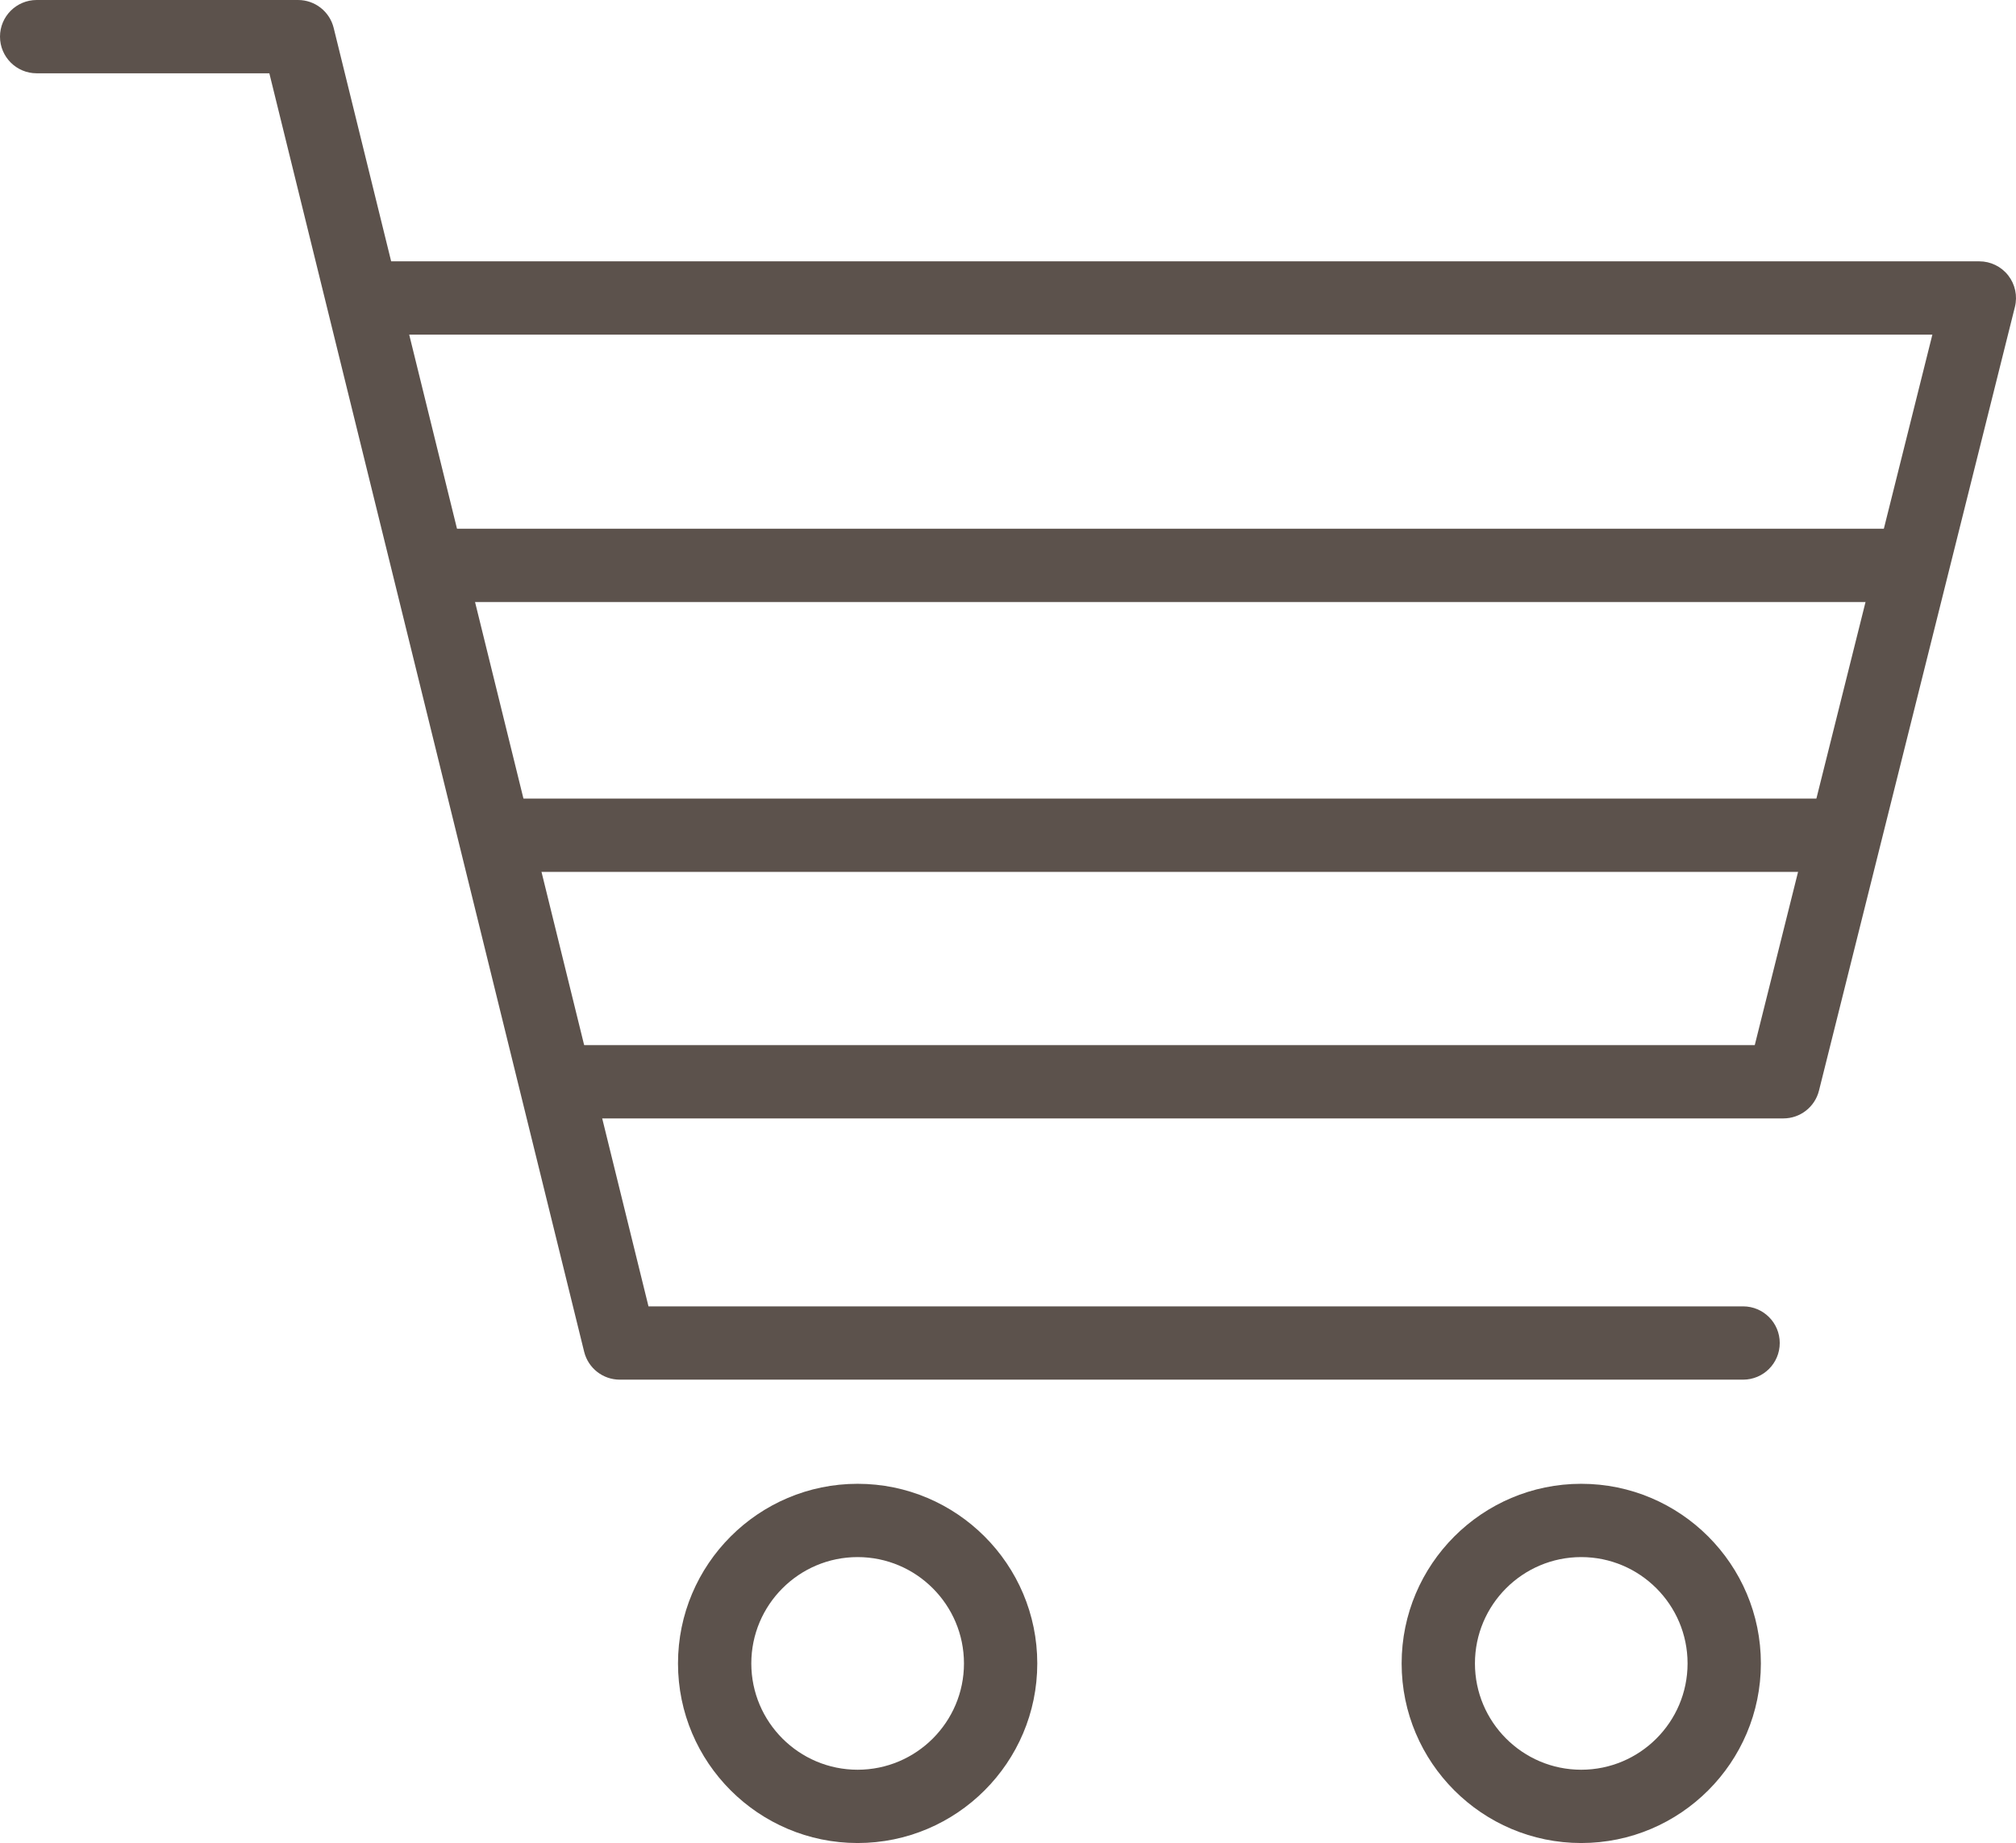
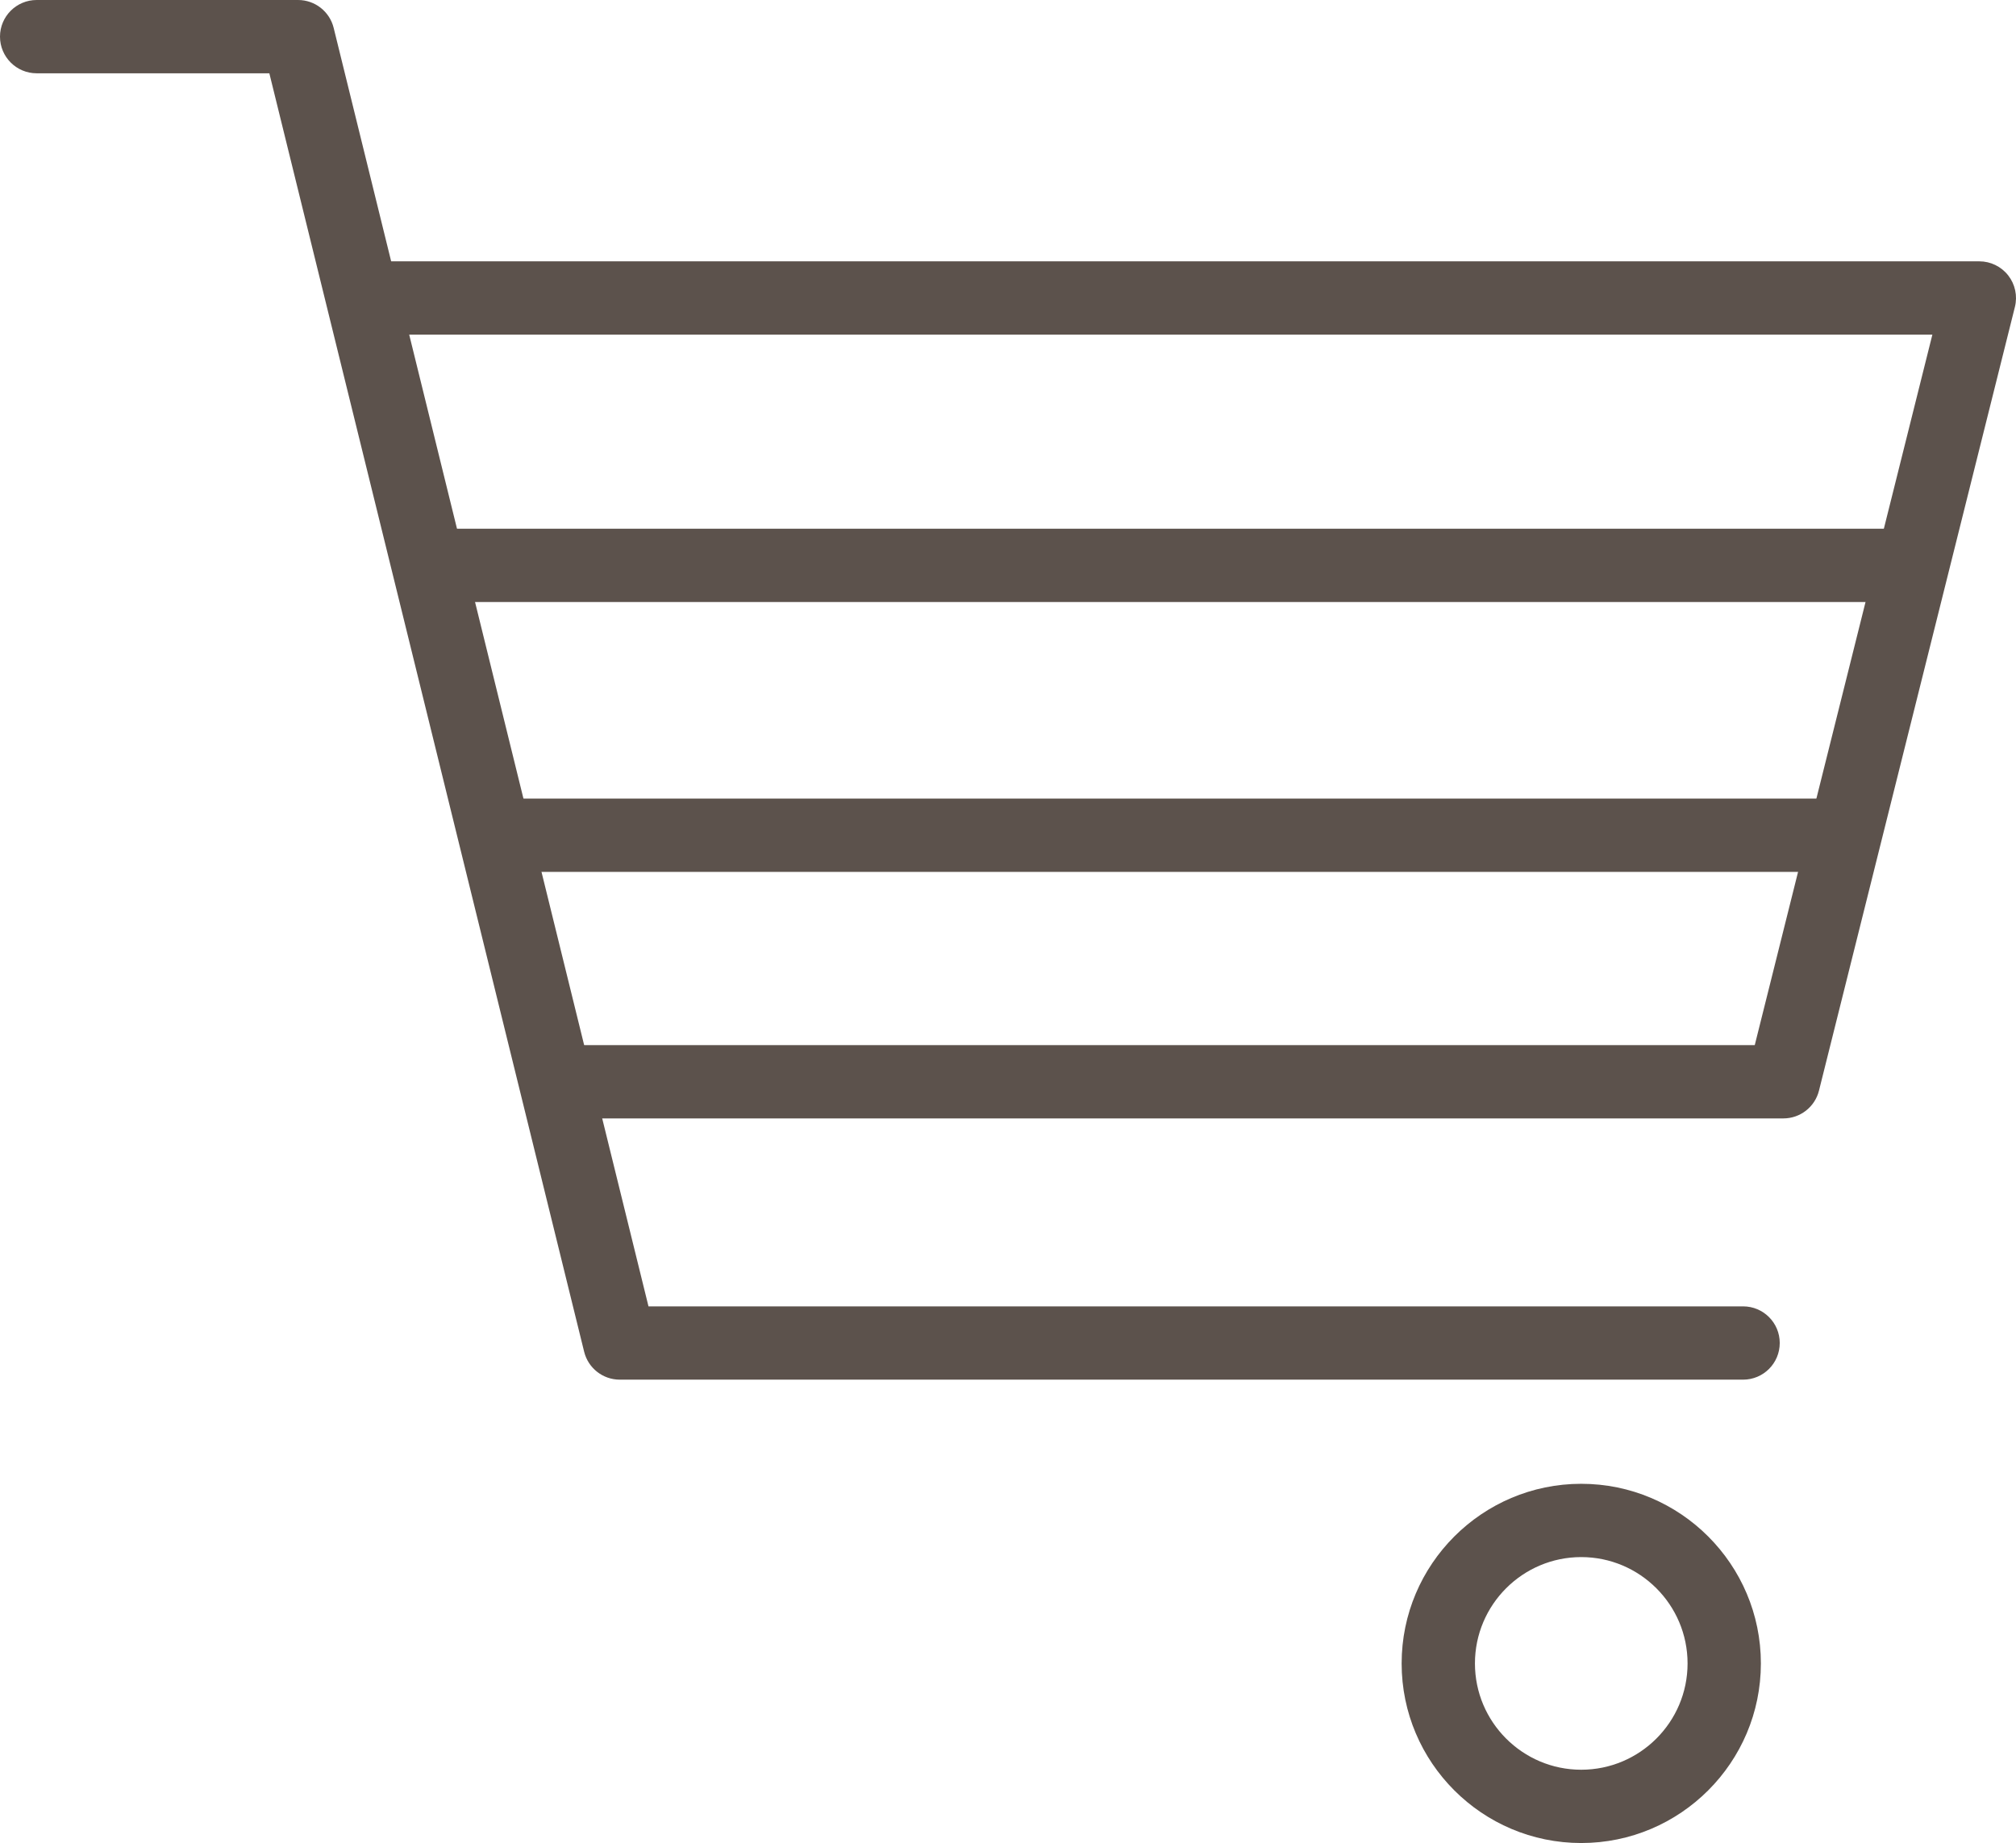
<svg xmlns="http://www.w3.org/2000/svg" version="1.1" id="cart" x="0px" y="0px" viewBox="0 0 1010 923.557" enable-background="new 0 0 1010 923.557">
  <g>
    <g id="cart-cart">
      <g>
        <path fill="#5C524C" d="M893.465,560.446H292.58c-10.141,0-18.364-8.213-18.364-18.362&#13;&#10;    c0-10.15,8.223-18.364,18.364-18.364h586.54l88.984-356.035H185.142c-10.141,0-18.364-8.223-18.364-18.364&#13;&#10;    c0-10.142,8.223-18.363,18.364-18.363h806.489c5.667,0,10.994,2.609,14.473,7.065&#13;&#10;    c3.478,4.456,4.716,10.267,3.353,15.755l-98.166,392.753C909.247,554.707,901.895,560.446,893.465,560.446&#13;&#10;    L893.465,560.446z" />
      </g>
      <g>
        <path fill="#5C524C" d="M873.273,691.358H310.495c-8.456,0-15.808-5.775-17.834-13.969L134.939,36.727H18.364&#13;&#10;    C8.223,36.727,0,28.504,0,18.363C0,8.222,8.223,0,18.364,0h130.965c8.456,0,15.808,5.766,17.834,13.97&#13;&#10;    l157.722,640.662h548.387c10.15,0,18.364,8.213,18.364,18.362C891.637,683.144,883.423,691.358,873.273,691.358&#13;&#10;    L873.273,691.358z" />
      </g>
      <g>
-         <path fill="#5C524C" d="M429.66,923.557c-49.621,0-89.988-40.367-89.988-89.988&#13;&#10;    c0-49.639,40.367-90.024,89.988-90.024c49.63,0,90.007,40.386,90.007,90.024&#13;&#10;    C519.668,883.189,479.291,923.557,429.66,923.557L429.66,923.557z M429.66,780.271&#13;&#10;    c-29.365,0-53.261,23.903-53.261,53.297c0,29.374,23.895,53.262,53.261,53.262&#13;&#10;    c29.375,0,53.28-23.888,53.28-53.262C482.94,804.175,459.035,780.271,429.66,780.271L429.66,780.271z" />
-       </g>
+         </g>
      <g>
-         <path fill="#5C524C" d="M792.179,923.557c-49.603,0-89.971-40.367-89.971-89.988&#13;&#10;    c0-49.639,40.368-90.024,89.971-90.024c49.64,0,90.006,40.386,90.006,90.024&#13;&#10;    C882.185,883.189,841.819,923.557,792.179,923.557L792.179,923.557z M792.179,780.271&#13;&#10;    c-29.357,0-53.244,23.903-53.244,53.297c0,29.374,23.887,53.262,53.244,53.262&#13;&#10;    c29.374,0,53.279-23.888,53.279-53.262C845.458,804.175,821.553,780.271,792.179,780.271L792.179,780.271z" />
+         <path fill="#5C524C" d="M792.179,923.557c-49.603,0-89.971-40.367-89.971-89.988&#13;&#10;    c0-49.639,40.368-90.024,89.971-90.024c49.64,0,90.006,40.386,90.006,90.024&#13;&#10;    C882.185,883.189,841.819,923.557,792.179,923.557L792.179,923.557z M792.179,780.271&#13;&#10;    c-29.357,0-53.244,23.903-53.244,53.297c0,29.374,23.887,53.262,53.244,53.262&#13;&#10;    c29.374,0,53.279-23.888,53.279-53.262C845.458,804.175,821.553,780.271,792.179,780.271z" />
      </g>
      <g>
        <path fill="#5C524C" d="M913.048,436.914H256.318c-10.141,0-18.363-8.222-18.363-18.363&#13;&#10;    c0-10.141,8.222-18.364,18.363-18.364h656.73c10.151,0,18.364,8.223,18.364,18.364&#13;&#10;    C931.413,428.692,923.2,436.914,913.048,436.914L913.048,436.914z" />
      </g>
      <g>
        <path fill="#5C524C" d="M949.777,301.671H215.234c-10.142,0-18.364-8.222-18.364-18.363&#13;&#10;    c0-10.141,8.222-18.363,18.364-18.363h734.543c10.149,0,18.362,8.222,18.362,18.363&#13;&#10;    C968.139,293.449,959.925,301.671,949.777,301.671L949.777,301.671z" />
      </g>
    </g>
  </g>
</svg>